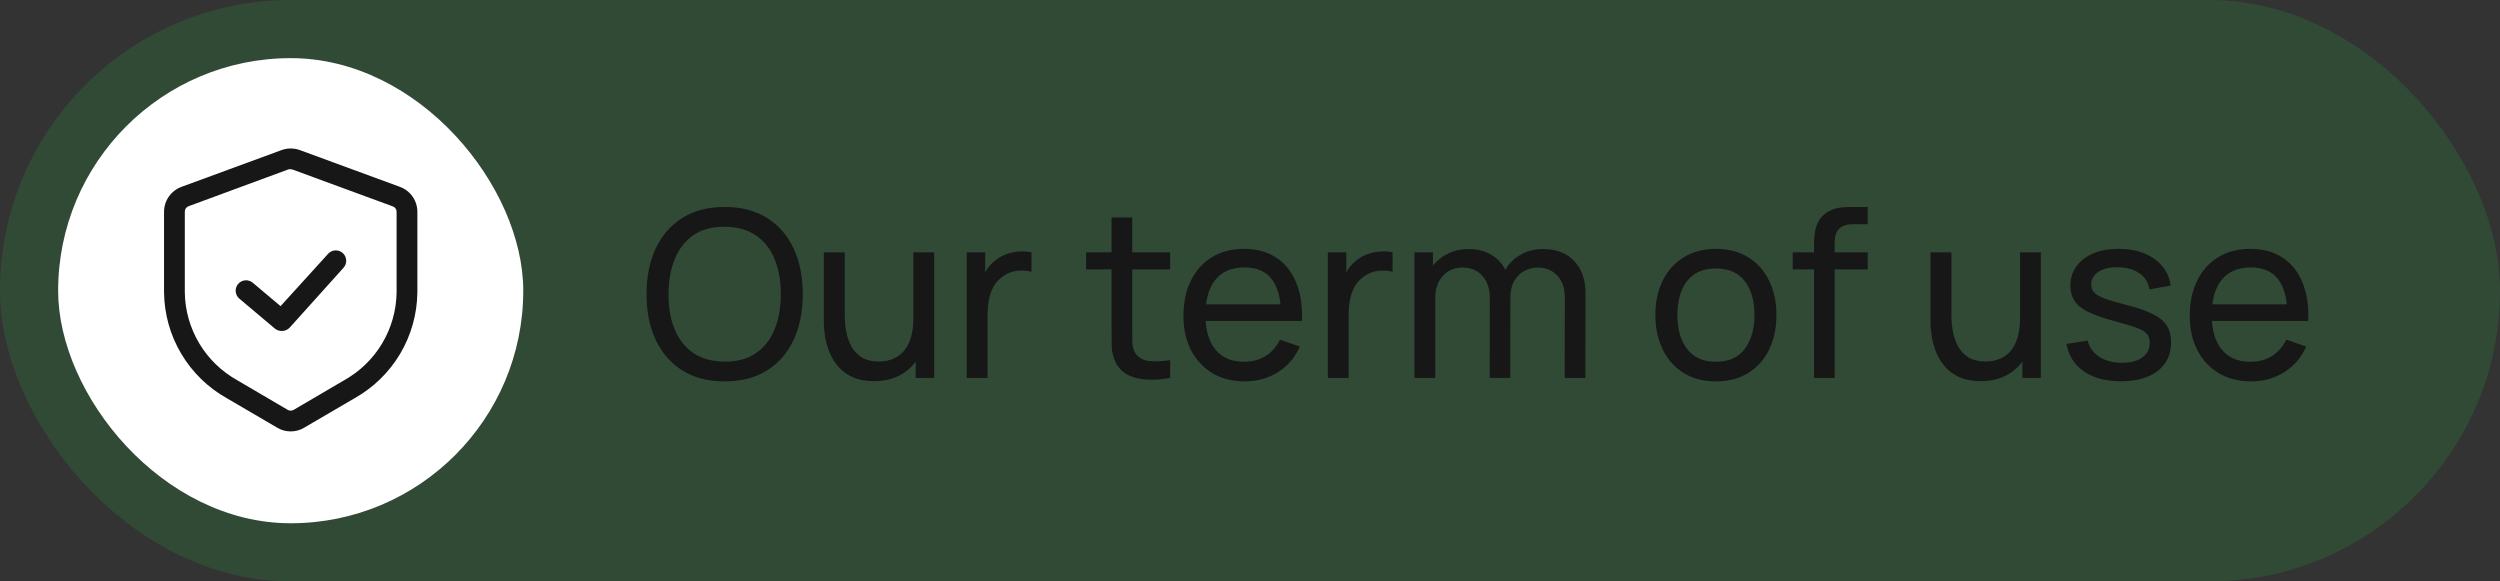
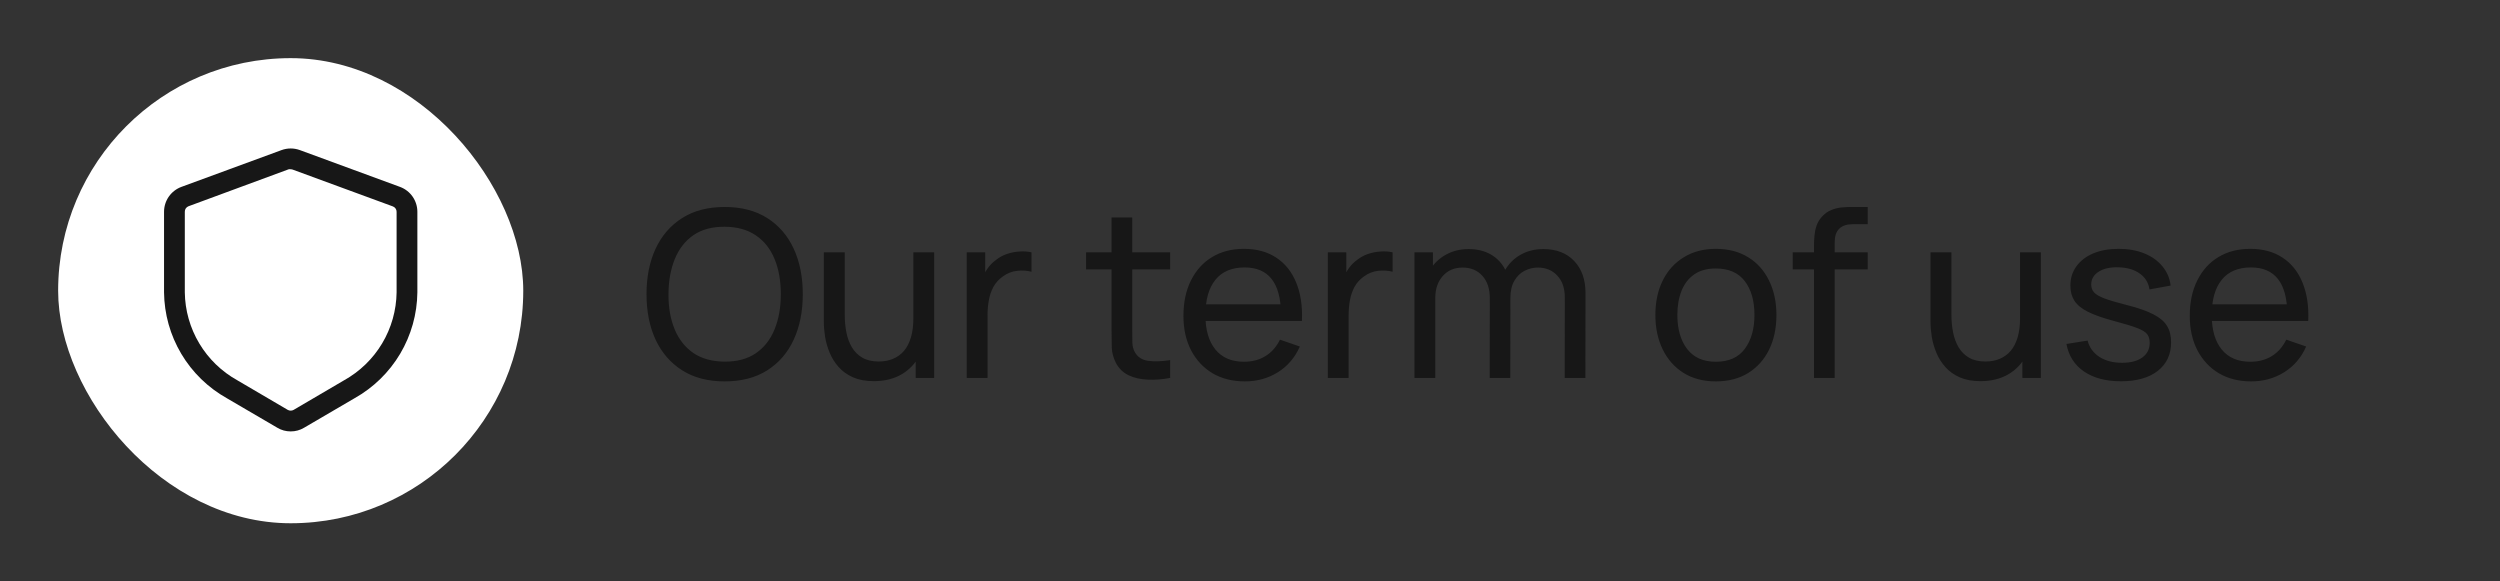
<svg xmlns="http://www.w3.org/2000/svg" width="172" height="40" viewBox="0 0 172 40" fill="none">
  <rect x="0" y="0" width="172" height="40" fill="#333333" stroke="none" />
-   <rect width="172" height="40" rx="20" fill="#28A745" fill-opacity="0.2" />
  <rect x="4" y="4" width="32" height="32" rx="16" fill="white" />
  <path d="M20 29.681C19.676 29.683 19.358 29.596 19.08 29.429L15.612 27.401C14.313 26.674 13.229 25.618 12.47 24.339C11.71 23.06 11.302 21.602 11.286 20.115V14.572C11.286 14.198 11.401 13.834 11.614 13.527C11.828 13.221 12.13 12.987 12.48 12.858L19.372 10.326C19.778 10.178 20.223 10.178 20.629 10.326L27.52 12.858C27.871 12.987 28.173 13.221 28.387 13.527C28.6 13.834 28.715 14.198 28.715 14.572V20.115C28.699 21.602 28.29 23.06 27.531 24.339C26.771 25.618 25.688 26.674 24.389 27.401L20.92 29.429C20.643 29.596 20.324 29.683 20 29.681ZM20 11.646C19.955 11.638 19.909 11.638 19.863 11.646L12.972 14.189C12.894 14.218 12.828 14.27 12.781 14.339C12.735 14.408 12.712 14.489 12.715 14.572V20.115C12.731 21.353 13.075 22.564 13.71 23.627C14.345 24.689 15.249 25.566 16.332 26.166L19.8 28.201C19.862 28.234 19.93 28.252 20 28.252C20.07 28.252 20.139 28.234 20.2 28.201L23.669 26.166C24.751 25.566 25.656 24.689 26.291 23.627C26.926 22.564 27.27 21.353 27.286 20.115V14.572C27.287 14.491 27.262 14.412 27.216 14.346C27.17 14.279 27.105 14.229 27.029 14.201L20.138 11.669C20.094 11.653 20.047 11.646 20 11.646Z" fill="#171717" />
-   <path d="M19.372 22.771C19.203 22.77 19.04 22.712 18.909 22.605L16.469 20.548C16.323 20.426 16.232 20.252 16.216 20.062C16.199 19.873 16.258 19.685 16.38 19.54C16.502 19.394 16.677 19.303 16.866 19.287C17.055 19.27 17.243 19.329 17.389 19.451L19.303 21.063L22.572 17.463C22.699 17.322 22.877 17.237 23.067 17.227C23.256 17.218 23.442 17.284 23.583 17.411C23.724 17.539 23.809 17.717 23.818 17.906C23.828 18.096 23.762 18.282 23.634 18.423L19.932 22.537C19.861 22.614 19.774 22.675 19.677 22.715C19.581 22.756 19.476 22.775 19.372 22.771Z" fill="#171717" />
-   <path d="M49.856 26.24C48.709 26.24 47.736 25.987 46.936 25.48C46.136 24.973 45.525 24.269 45.104 23.368C44.688 22.467 44.48 21.424 44.48 20.24C44.48 19.056 44.688 18.013 45.104 17.112C45.525 16.211 46.136 15.507 46.936 15C47.736 14.493 48.709 14.24 49.856 14.24C51.008 14.24 51.984 14.493 52.784 15C53.584 15.507 54.192 16.211 54.608 17.112C55.024 18.013 55.232 19.056 55.232 20.24C55.232 21.424 55.024 22.467 54.608 23.368C54.192 24.269 53.584 24.973 52.784 25.48C51.984 25.987 51.008 26.24 49.856 26.24ZM49.856 24.88C50.715 24.885 51.429 24.693 52 24.304C52.576 23.909 53.005 23.363 53.288 22.664C53.576 21.965 53.72 21.157 53.72 20.24C53.72 19.317 53.576 18.509 53.288 17.816C53.005 17.123 52.576 16.581 52 16.192C51.429 15.803 50.715 15.605 49.856 15.6C48.997 15.595 48.283 15.787 47.712 16.176C47.147 16.565 46.72 17.109 46.432 17.808C46.144 18.507 45.997 19.317 45.992 20.24C45.987 21.157 46.128 21.963 46.416 22.656C46.704 23.349 47.133 23.893 47.704 24.288C48.28 24.677 48.997 24.875 49.856 24.88ZM60.119 26.224C59.564 26.224 59.087 26.136 58.687 25.96C58.292 25.784 57.964 25.549 57.703 25.256C57.441 24.963 57.236 24.637 57.087 24.28C56.937 23.923 56.831 23.557 56.767 23.184C56.708 22.811 56.679 22.461 56.679 22.136V17.36H58.119V21.688C58.119 22.093 58.156 22.485 58.231 22.864C58.305 23.243 58.431 23.584 58.607 23.888C58.788 24.192 59.028 24.432 59.327 24.608C59.631 24.784 60.009 24.872 60.463 24.872C60.82 24.872 61.145 24.811 61.439 24.688C61.732 24.565 61.983 24.384 62.191 24.144C62.399 23.899 62.559 23.589 62.671 23.216C62.783 22.843 62.839 22.408 62.839 21.912L63.775 22.2C63.775 23.032 63.623 23.749 63.319 24.352C63.02 24.955 62.596 25.419 62.047 25.744C61.503 26.064 60.86 26.224 60.119 26.224ZM62.999 26V23.688H62.839V17.36H64.271V26H62.999ZM66.511 26V17.36H67.783V19.448L67.575 19.176C67.676 18.909 67.807 18.664 67.967 18.44C68.132 18.216 68.316 18.032 68.519 17.888C68.743 17.707 68.996 17.568 69.279 17.472C69.561 17.376 69.849 17.32 70.143 17.304C70.436 17.283 70.711 17.301 70.967 17.36V18.696C70.668 18.616 70.34 18.595 69.983 18.632C69.625 18.669 69.295 18.8 68.991 19.024C68.713 19.221 68.497 19.461 68.343 19.744C68.193 20.027 68.089 20.333 68.031 20.664C67.972 20.989 67.943 21.323 67.943 21.664V26H66.511ZM80.507 26C79.995 26.101 79.488 26.141 78.987 26.12C78.49 26.104 78.048 26.005 77.659 25.824C77.269 25.637 76.973 25.349 76.77 24.96C76.6 24.619 76.507 24.275 76.49 23.928C76.48 23.576 76.475 23.179 76.475 22.736V14.96H77.898V22.672C77.898 23.024 77.901 23.325 77.906 23.576C77.917 23.827 77.973 24.043 78.075 24.224C78.266 24.565 78.57 24.765 78.987 24.824C79.408 24.883 79.915 24.867 80.507 24.776V26ZM74.722 18.536V17.36H80.507V18.536H74.722ZM85.645 26.24C84.797 26.24 84.056 26.053 83.421 25.68C82.792 25.301 82.301 24.776 81.949 24.104C81.597 23.427 81.421 22.637 81.421 21.736C81.421 20.792 81.595 19.976 81.941 19.288C82.288 18.595 82.771 18.061 83.389 17.688C84.013 17.309 84.744 17.12 85.581 17.12C86.451 17.12 87.189 17.32 87.797 17.72C88.411 18.12 88.869 18.691 89.173 19.432C89.483 20.173 89.616 21.056 89.573 22.08H88.133V21.568C88.117 20.507 87.901 19.715 87.485 19.192C87.069 18.664 86.451 18.4 85.629 18.4C84.749 18.4 84.08 18.683 83.621 19.248C83.163 19.813 82.933 20.624 82.933 21.68C82.933 22.699 83.163 23.488 83.621 24.048C84.08 24.608 84.733 24.888 85.581 24.888C86.152 24.888 86.648 24.757 87.069 24.496C87.491 24.235 87.821 23.859 88.061 23.368L89.429 23.84C89.093 24.603 88.587 25.195 87.909 25.616C87.237 26.032 86.483 26.24 85.645 26.24ZM82.453 22.08V20.936H88.837V22.08H82.453ZM91.354 26V17.36H92.626V19.448L92.418 19.176C92.52 18.909 92.65 18.664 92.81 18.44C92.976 18.216 93.16 18.032 93.362 17.888C93.586 17.707 93.84 17.568 94.122 17.472C94.405 17.376 94.693 17.32 94.986 17.304C95.28 17.283 95.554 17.301 95.81 17.36V18.696C95.512 18.616 95.184 18.595 94.826 18.632C94.469 18.669 94.138 18.8 93.834 19.024C93.557 19.221 93.341 19.461 93.186 19.744C93.037 20.027 92.933 20.333 92.874 20.664C92.816 20.989 92.786 21.323 92.786 21.664V26H91.354ZM107.651 26L107.659 20.472C107.659 19.827 107.486 19.323 107.139 18.96C106.798 18.592 106.352 18.408 105.803 18.408C105.483 18.408 105.179 18.483 104.891 18.632C104.603 18.776 104.368 19.005 104.187 19.32C104.006 19.629 103.915 20.027 103.915 20.512L103.163 20.208C103.152 19.595 103.278 19.059 103.539 18.6C103.806 18.136 104.168 17.776 104.627 17.52C105.086 17.264 105.603 17.136 106.179 17.136C107.08 17.136 107.79 17.411 108.307 17.96C108.824 18.504 109.083 19.237 109.083 20.16L109.075 26H107.651ZM97.315 26V17.36H98.587V19.672H98.747V26H97.315ZM102.491 26L102.499 20.528C102.499 19.867 102.328 19.349 101.987 18.976C101.646 18.597 101.192 18.408 100.627 18.408C100.067 18.408 99.614 18.6 99.267 18.984C98.921 19.368 98.747 19.877 98.747 20.512L97.995 20.064C97.995 19.504 98.129 19.003 98.395 18.56C98.662 18.117 99.025 17.771 99.483 17.52C99.942 17.264 100.462 17.136 101.043 17.136C101.624 17.136 102.131 17.259 102.563 17.504C102.995 17.749 103.328 18.101 103.563 18.56C103.798 19.013 103.915 19.555 103.915 20.184L103.907 26H102.491ZM118.05 26.24C117.191 26.24 116.45 26.045 115.826 25.656C115.207 25.267 114.73 24.728 114.394 24.04C114.058 23.352 113.89 22.563 113.89 21.672C113.89 20.765 114.061 19.971 114.402 19.288C114.743 18.605 115.226 18.075 115.85 17.696C116.474 17.312 117.207 17.12 118.05 17.12C118.914 17.12 119.658 17.315 120.282 17.704C120.906 18.088 121.383 18.624 121.714 19.312C122.05 19.995 122.218 20.781 122.218 21.672C122.218 22.573 122.05 23.368 121.714 24.056C121.378 24.739 120.898 25.275 120.274 25.664C119.65 26.048 118.909 26.24 118.05 26.24ZM118.05 24.888C118.946 24.888 119.613 24.589 120.05 23.992C120.487 23.395 120.706 22.621 120.706 21.672C120.706 20.696 120.485 19.92 120.042 19.344C119.599 18.763 118.935 18.472 118.05 18.472C117.447 18.472 116.951 18.608 116.562 18.88C116.173 19.152 115.882 19.528 115.69 20.008C115.498 20.488 115.402 21.043 115.402 21.672C115.402 22.643 115.626 23.421 116.074 24.008C116.522 24.595 117.181 24.888 118.05 24.888ZM124.803 26V16.888C124.803 16.664 124.814 16.437 124.835 16.208C124.857 15.973 124.905 15.747 124.979 15.528C125.054 15.304 125.177 15.099 125.347 14.912C125.545 14.693 125.761 14.539 125.995 14.448C126.23 14.352 126.467 14.293 126.707 14.272C126.953 14.251 127.185 14.24 127.403 14.24H128.499V15.424H127.483C127.062 15.424 126.747 15.528 126.539 15.736C126.331 15.939 126.227 16.248 126.227 16.664V26H124.803ZM123.339 18.536V17.36H128.499V18.536H123.339ZM136.259 26.224C135.705 26.224 135.227 26.136 134.827 25.96C134.433 25.784 134.105 25.549 133.843 25.256C133.582 24.963 133.377 24.637 133.227 24.28C133.078 23.923 132.971 23.557 132.907 23.184C132.849 22.811 132.819 22.461 132.819 22.136V17.36H134.259V21.688C134.259 22.093 134.297 22.485 134.371 22.864C134.446 23.243 134.571 23.584 134.747 23.888C134.929 24.192 135.169 24.432 135.467 24.608C135.771 24.784 136.15 24.872 136.603 24.872C136.961 24.872 137.286 24.811 137.579 24.688C137.873 24.565 138.123 24.384 138.331 24.144C138.539 23.899 138.699 23.589 138.811 23.216C138.923 22.843 138.979 22.408 138.979 21.912L139.915 22.2C139.915 23.032 139.763 23.749 139.459 24.352C139.161 24.955 138.737 25.419 138.187 25.744C137.643 26.064 137.001 26.224 136.259 26.224ZM139.139 26V23.688H138.979V17.36H140.411V26H139.139ZM145.915 26.232C144.886 26.232 144.041 26.008 143.379 25.56C142.723 25.107 142.321 24.475 142.171 23.664L143.627 23.432C143.745 23.901 144.014 24.275 144.435 24.552C144.857 24.824 145.379 24.96 146.003 24.96C146.595 24.96 147.059 24.837 147.395 24.592C147.731 24.347 147.899 24.013 147.899 23.592C147.899 23.347 147.843 23.149 147.731 23C147.619 22.845 147.387 22.701 147.035 22.568C146.689 22.435 146.163 22.275 145.459 22.088C144.697 21.885 144.097 21.675 143.659 21.456C143.222 21.237 142.91 20.984 142.723 20.696C142.537 20.408 142.443 20.059 142.443 19.648C142.443 19.141 142.582 18.699 142.859 18.32C143.137 17.936 143.523 17.64 144.019 17.432C144.521 17.224 145.102 17.12 145.763 17.12C146.419 17.12 147.006 17.224 147.523 17.432C148.041 17.64 148.457 17.936 148.771 18.32C149.091 18.699 149.281 19.141 149.339 19.648L147.883 19.912C147.814 19.448 147.59 19.083 147.211 18.816C146.838 18.549 146.355 18.408 145.763 18.392C145.203 18.371 144.747 18.469 144.395 18.688C144.049 18.907 143.875 19.203 143.875 19.576C143.875 19.784 143.939 19.963 144.067 20.112C144.201 20.261 144.443 20.403 144.795 20.536C145.153 20.669 145.67 20.821 146.347 20.992C147.11 21.184 147.71 21.395 148.147 21.624C148.59 21.848 148.905 22.115 149.091 22.424C149.278 22.728 149.371 23.104 149.371 23.552C149.371 24.384 149.065 25.04 148.451 25.52C147.838 25.995 146.993 26.232 145.915 26.232ZM154.88 26.24C154.032 26.24 153.29 26.053 152.656 25.68C152.026 25.301 151.536 24.776 151.184 24.104C150.832 23.427 150.656 22.637 150.656 21.736C150.656 20.792 150.829 19.976 151.176 19.288C151.522 18.595 152.005 18.061 152.624 17.688C153.248 17.309 153.978 17.12 154.816 17.12C155.685 17.12 156.424 17.32 157.032 17.72C157.645 18.12 158.104 18.691 158.408 19.432C158.717 20.173 158.85 21.056 158.808 22.08H157.368V21.568C157.352 20.507 157.136 19.715 156.72 19.192C156.304 18.664 155.685 18.4 154.864 18.4C153.984 18.4 153.314 18.683 152.856 19.248C152.397 19.813 152.168 20.624 152.168 21.68C152.168 22.699 152.397 23.488 152.856 24.048C153.314 24.608 153.968 24.888 154.816 24.888C155.386 24.888 155.882 24.757 156.304 24.496C156.725 24.235 157.056 23.859 157.296 23.368L158.664 23.84C158.328 24.603 157.821 25.195 157.144 25.616C156.472 26.032 155.717 26.24 154.88 26.24ZM151.688 22.08V20.936H158.072V22.08H151.688Z" fill="#171717" />
+   <path d="M49.856 26.24C48.709 26.24 47.736 25.987 46.936 25.48C46.136 24.973 45.525 24.269 45.104 23.368C44.688 22.467 44.48 21.424 44.48 20.24C44.48 19.056 44.688 18.013 45.104 17.112C45.525 16.211 46.136 15.507 46.936 15C47.736 14.493 48.709 14.24 49.856 14.24C51.008 14.24 51.984 14.493 52.784 15C53.584 15.507 54.192 16.211 54.608 17.112C55.024 18.013 55.232 19.056 55.232 20.24C55.232 21.424 55.024 22.467 54.608 23.368C54.192 24.269 53.584 24.973 52.784 25.48C51.984 25.987 51.008 26.24 49.856 26.24ZM49.856 24.88C50.715 24.885 51.429 24.693 52 24.304C52.576 23.909 53.005 23.363 53.288 22.664C53.576 21.965 53.72 21.157 53.72 20.24C53.72 19.317 53.576 18.509 53.288 17.816C53.005 17.123 52.576 16.581 52 16.192C51.429 15.803 50.715 15.605 49.856 15.6C48.997 15.595 48.283 15.787 47.712 16.176C47.147 16.565 46.72 17.109 46.432 17.808C46.144 18.507 45.997 19.317 45.992 20.24C45.987 21.157 46.128 21.963 46.416 22.656C46.704 23.349 47.133 23.893 47.704 24.288C48.28 24.677 48.997 24.875 49.856 24.88ZM60.119 26.224C59.564 26.224 59.087 26.136 58.687 25.96C58.292 25.784 57.964 25.549 57.703 25.256C57.441 24.963 57.236 24.637 57.087 24.28C56.937 23.923 56.831 23.557 56.767 23.184C56.708 22.811 56.679 22.461 56.679 22.136V17.36H58.119V21.688C58.119 22.093 58.156 22.485 58.231 22.864C58.305 23.243 58.431 23.584 58.607 23.888C58.788 24.192 59.028 24.432 59.327 24.608C59.631 24.784 60.009 24.872 60.463 24.872C60.82 24.872 61.145 24.811 61.439 24.688C61.732 24.565 61.983 24.384 62.191 24.144C62.399 23.899 62.559 23.589 62.671 23.216C62.783 22.843 62.839 22.408 62.839 21.912L63.775 22.2C63.775 23.032 63.623 23.749 63.319 24.352C63.02 24.955 62.596 25.419 62.047 25.744C61.503 26.064 60.86 26.224 60.119 26.224ZM62.999 26V23.688H62.839V17.36H64.271V26H62.999ZM66.511 26V17.36H67.783V19.448L67.575 19.176C67.676 18.909 67.807 18.664 67.967 18.44C68.132 18.216 68.316 18.032 68.519 17.888C68.743 17.707 68.996 17.568 69.279 17.472C69.561 17.376 69.849 17.32 70.143 17.304C70.436 17.283 70.711 17.301 70.967 17.36V18.696C70.668 18.616 70.34 18.595 69.983 18.632C69.625 18.669 69.295 18.8 68.991 19.024C68.713 19.221 68.497 19.461 68.343 19.744C68.193 20.027 68.089 20.333 68.031 20.664C67.972 20.989 67.943 21.323 67.943 21.664V26H66.511ZM80.507 26C79.995 26.101 79.488 26.141 78.987 26.12C78.49 26.104 78.048 26.005 77.659 25.824C77.269 25.637 76.973 25.349 76.77 24.96C76.6 24.619 76.507 24.275 76.49 23.928C76.48 23.576 76.475 23.179 76.475 22.736V14.96H77.898V22.672C77.898 23.024 77.901 23.325 77.906 23.576C77.917 23.827 77.973 24.043 78.075 24.224C78.266 24.565 78.57 24.765 78.987 24.824C79.408 24.883 79.915 24.867 80.507 24.776V26ZM74.722 18.536V17.36H80.507V18.536H74.722ZM85.645 26.24C84.797 26.24 84.056 26.053 83.421 25.68C82.792 25.301 82.301 24.776 81.949 24.104C81.597 23.427 81.421 22.637 81.421 21.736C81.421 20.792 81.595 19.976 81.941 19.288C82.288 18.595 82.771 18.061 83.389 17.688C84.013 17.309 84.744 17.12 85.581 17.12C86.451 17.12 87.189 17.32 87.797 17.72C88.411 18.12 88.869 18.691 89.173 19.432C89.483 20.173 89.616 21.056 89.573 22.08H88.133V21.568C88.117 20.507 87.901 19.715 87.485 19.192C87.069 18.664 86.451 18.4 85.629 18.4C84.749 18.4 84.08 18.683 83.621 19.248C83.163 19.813 82.933 20.624 82.933 21.68C82.933 22.699 83.163 23.488 83.621 24.048C84.08 24.608 84.733 24.888 85.581 24.888C86.152 24.888 86.648 24.757 87.069 24.496C87.491 24.235 87.821 23.859 88.061 23.368L89.429 23.84C89.093 24.603 88.587 25.195 87.909 25.616C87.237 26.032 86.483 26.24 85.645 26.24ZM82.453 22.08V20.936H88.837V22.08H82.453ZM91.354 26V17.36H92.626V19.448L92.418 19.176C92.52 18.909 92.65 18.664 92.81 18.44C92.976 18.216 93.16 18.032 93.362 17.888C93.586 17.707 93.84 17.568 94.122 17.472C94.405 17.376 94.693 17.32 94.986 17.304C95.28 17.283 95.554 17.301 95.81 17.36V18.696C95.512 18.616 95.184 18.595 94.826 18.632C94.469 18.669 94.138 18.8 93.834 19.024C93.557 19.221 93.341 19.461 93.186 19.744C93.037 20.027 92.933 20.333 92.874 20.664C92.816 20.989 92.786 21.323 92.786 21.664V26H91.354ZM107.651 26L107.659 20.472C107.659 19.827 107.486 19.323 107.139 18.96C106.798 18.592 106.352 18.408 105.803 18.408C105.483 18.408 105.179 18.483 104.891 18.632C104.603 18.776 104.368 19.005 104.187 19.32C104.006 19.629 103.915 20.027 103.915 20.512L103.163 20.208C103.152 19.595 103.278 19.059 103.539 18.6C103.806 18.136 104.168 17.776 104.627 17.52C105.086 17.264 105.603 17.136 106.179 17.136C107.08 17.136 107.79 17.411 108.307 17.96C108.824 18.504 109.083 19.237 109.083 20.16L109.075 26H107.651ZM97.315 26V17.36H98.587V19.672H98.747V26H97.315ZM102.491 26L102.499 20.528C102.499 19.867 102.328 19.349 101.987 18.976C101.646 18.597 101.192 18.408 100.627 18.408C100.067 18.408 99.614 18.6 99.267 18.984C98.921 19.368 98.747 19.877 98.747 20.512L97.995 20.064C97.995 19.504 98.129 19.003 98.395 18.56C98.662 18.117 99.025 17.771 99.483 17.52C99.942 17.264 100.462 17.136 101.043 17.136C101.624 17.136 102.131 17.259 102.563 17.504C102.995 17.749 103.328 18.101 103.563 18.56C103.798 19.013 103.915 19.555 103.915 20.184L103.907 26H102.491ZM118.05 26.24C117.191 26.24 116.45 26.045 115.826 25.656C115.207 25.267 114.73 24.728 114.394 24.04C114.058 23.352 113.89 22.563 113.89 21.672C113.89 20.765 114.061 19.971 114.402 19.288C114.743 18.605 115.226 18.075 115.85 17.696C116.474 17.312 117.207 17.12 118.05 17.12C118.914 17.12 119.658 17.315 120.282 17.704C120.906 18.088 121.383 18.624 121.714 19.312C122.05 19.995 122.218 20.781 122.218 21.672C122.218 22.573 122.05 23.368 121.714 24.056C121.378 24.739 120.898 25.275 120.274 25.664C119.65 26.048 118.909 26.24 118.05 26.24ZM118.05 24.888C118.946 24.888 119.613 24.589 120.05 23.992C120.487 23.395 120.706 22.621 120.706 21.672C120.706 20.696 120.485 19.92 120.042 19.344C119.599 18.763 118.935 18.472 118.05 18.472C117.447 18.472 116.951 18.608 116.562 18.88C116.173 19.152 115.882 19.528 115.69 20.008C115.498 20.488 115.402 21.043 115.402 21.672C115.402 22.643 115.626 23.421 116.074 24.008C116.522 24.595 117.181 24.888 118.05 24.888ZM124.803 26V16.888C124.803 16.664 124.814 16.437 124.835 16.208C124.857 15.973 124.905 15.747 124.979 15.528C125.054 15.304 125.177 15.099 125.347 14.912C125.545 14.693 125.761 14.539 125.995 14.448C126.23 14.352 126.467 14.293 126.707 14.272C126.953 14.251 127.185 14.24 127.403 14.24H128.499V15.424H127.483C127.062 15.424 126.747 15.528 126.539 15.736C126.331 15.939 126.227 16.248 126.227 16.664V26H124.803ZM123.339 18.536V17.36H128.499V18.536H123.339ZM136.259 26.224C135.705 26.224 135.227 26.136 134.827 25.96C134.433 25.784 134.105 25.549 133.843 25.256C133.582 24.963 133.377 24.637 133.227 24.28C133.078 23.923 132.971 23.557 132.907 23.184C132.849 22.811 132.819 22.461 132.819 22.136V17.36H134.259V21.688C134.259 22.093 134.297 22.485 134.371 22.864C134.446 23.243 134.571 23.584 134.747 23.888C134.929 24.192 135.169 24.432 135.467 24.608C135.771 24.784 136.15 24.872 136.603 24.872C136.961 24.872 137.286 24.811 137.579 24.688C137.873 24.565 138.123 24.384 138.331 24.144C138.539 23.899 138.699 23.589 138.811 23.216C138.923 22.843 138.979 22.408 138.979 21.912L139.915 22.2C139.915 23.032 139.763 23.749 139.459 24.352C139.161 24.955 138.737 25.419 138.187 25.744C137.643 26.064 137.001 26.224 136.259 26.224ZM139.139 26V23.688H138.979V17.36H140.411V26H139.139ZM145.915 26.232C144.886 26.232 144.041 26.008 143.379 25.56C142.723 25.107 142.321 24.475 142.171 23.664L143.627 23.432C143.745 23.901 144.014 24.275 144.435 24.552C144.857 24.824 145.379 24.96 146.003 24.96C146.595 24.96 147.059 24.837 147.395 24.592C147.731 24.347 147.899 24.013 147.899 23.592C147.899 23.347 147.843 23.149 147.731 23C147.619 22.845 147.387 22.701 147.035 22.568C146.689 22.435 146.163 22.275 145.459 22.088C144.697 21.885 144.097 21.675 143.659 21.456C143.222 21.237 142.91 20.984 142.723 20.696C142.537 20.408 142.443 20.059 142.443 19.648C142.443 19.141 142.582 18.699 142.859 18.32C143.137 17.936 143.523 17.64 144.019 17.432C144.521 17.224 145.102 17.12 145.763 17.12C146.419 17.12 147.006 17.224 147.523 17.432C148.041 17.64 148.457 17.936 148.771 18.32C149.091 18.699 149.281 19.141 149.339 19.648L147.883 19.912C147.814 19.448 147.59 19.083 147.211 18.816C146.838 18.549 146.355 18.408 145.763 18.392C145.203 18.371 144.747 18.469 144.395 18.688C144.049 18.907 143.875 19.203 143.875 19.576C143.875 19.784 143.939 19.963 144.067 20.112C144.201 20.261 144.443 20.403 144.795 20.536C145.153 20.669 145.67 20.821 146.347 20.992C147.11 21.184 147.71 21.395 148.147 21.624C148.59 21.848 148.905 22.115 149.091 22.424C149.278 22.728 149.371 23.104 149.371 23.552C149.371 24.384 149.065 25.04 148.451 25.52C147.838 25.995 146.993 26.232 145.915 26.232M154.88 26.24C154.032 26.24 153.29 26.053 152.656 25.68C152.026 25.301 151.536 24.776 151.184 24.104C150.832 23.427 150.656 22.637 150.656 21.736C150.656 20.792 150.829 19.976 151.176 19.288C151.522 18.595 152.005 18.061 152.624 17.688C153.248 17.309 153.978 17.12 154.816 17.12C155.685 17.12 156.424 17.32 157.032 17.72C157.645 18.12 158.104 18.691 158.408 19.432C158.717 20.173 158.85 21.056 158.808 22.08H157.368V21.568C157.352 20.507 157.136 19.715 156.72 19.192C156.304 18.664 155.685 18.4 154.864 18.4C153.984 18.4 153.314 18.683 152.856 19.248C152.397 19.813 152.168 20.624 152.168 21.68C152.168 22.699 152.397 23.488 152.856 24.048C153.314 24.608 153.968 24.888 154.816 24.888C155.386 24.888 155.882 24.757 156.304 24.496C156.725 24.235 157.056 23.859 157.296 23.368L158.664 23.84C158.328 24.603 157.821 25.195 157.144 25.616C156.472 26.032 155.717 26.24 154.88 26.24ZM151.688 22.08V20.936H158.072V22.08H151.688Z" fill="#171717" />
</svg>